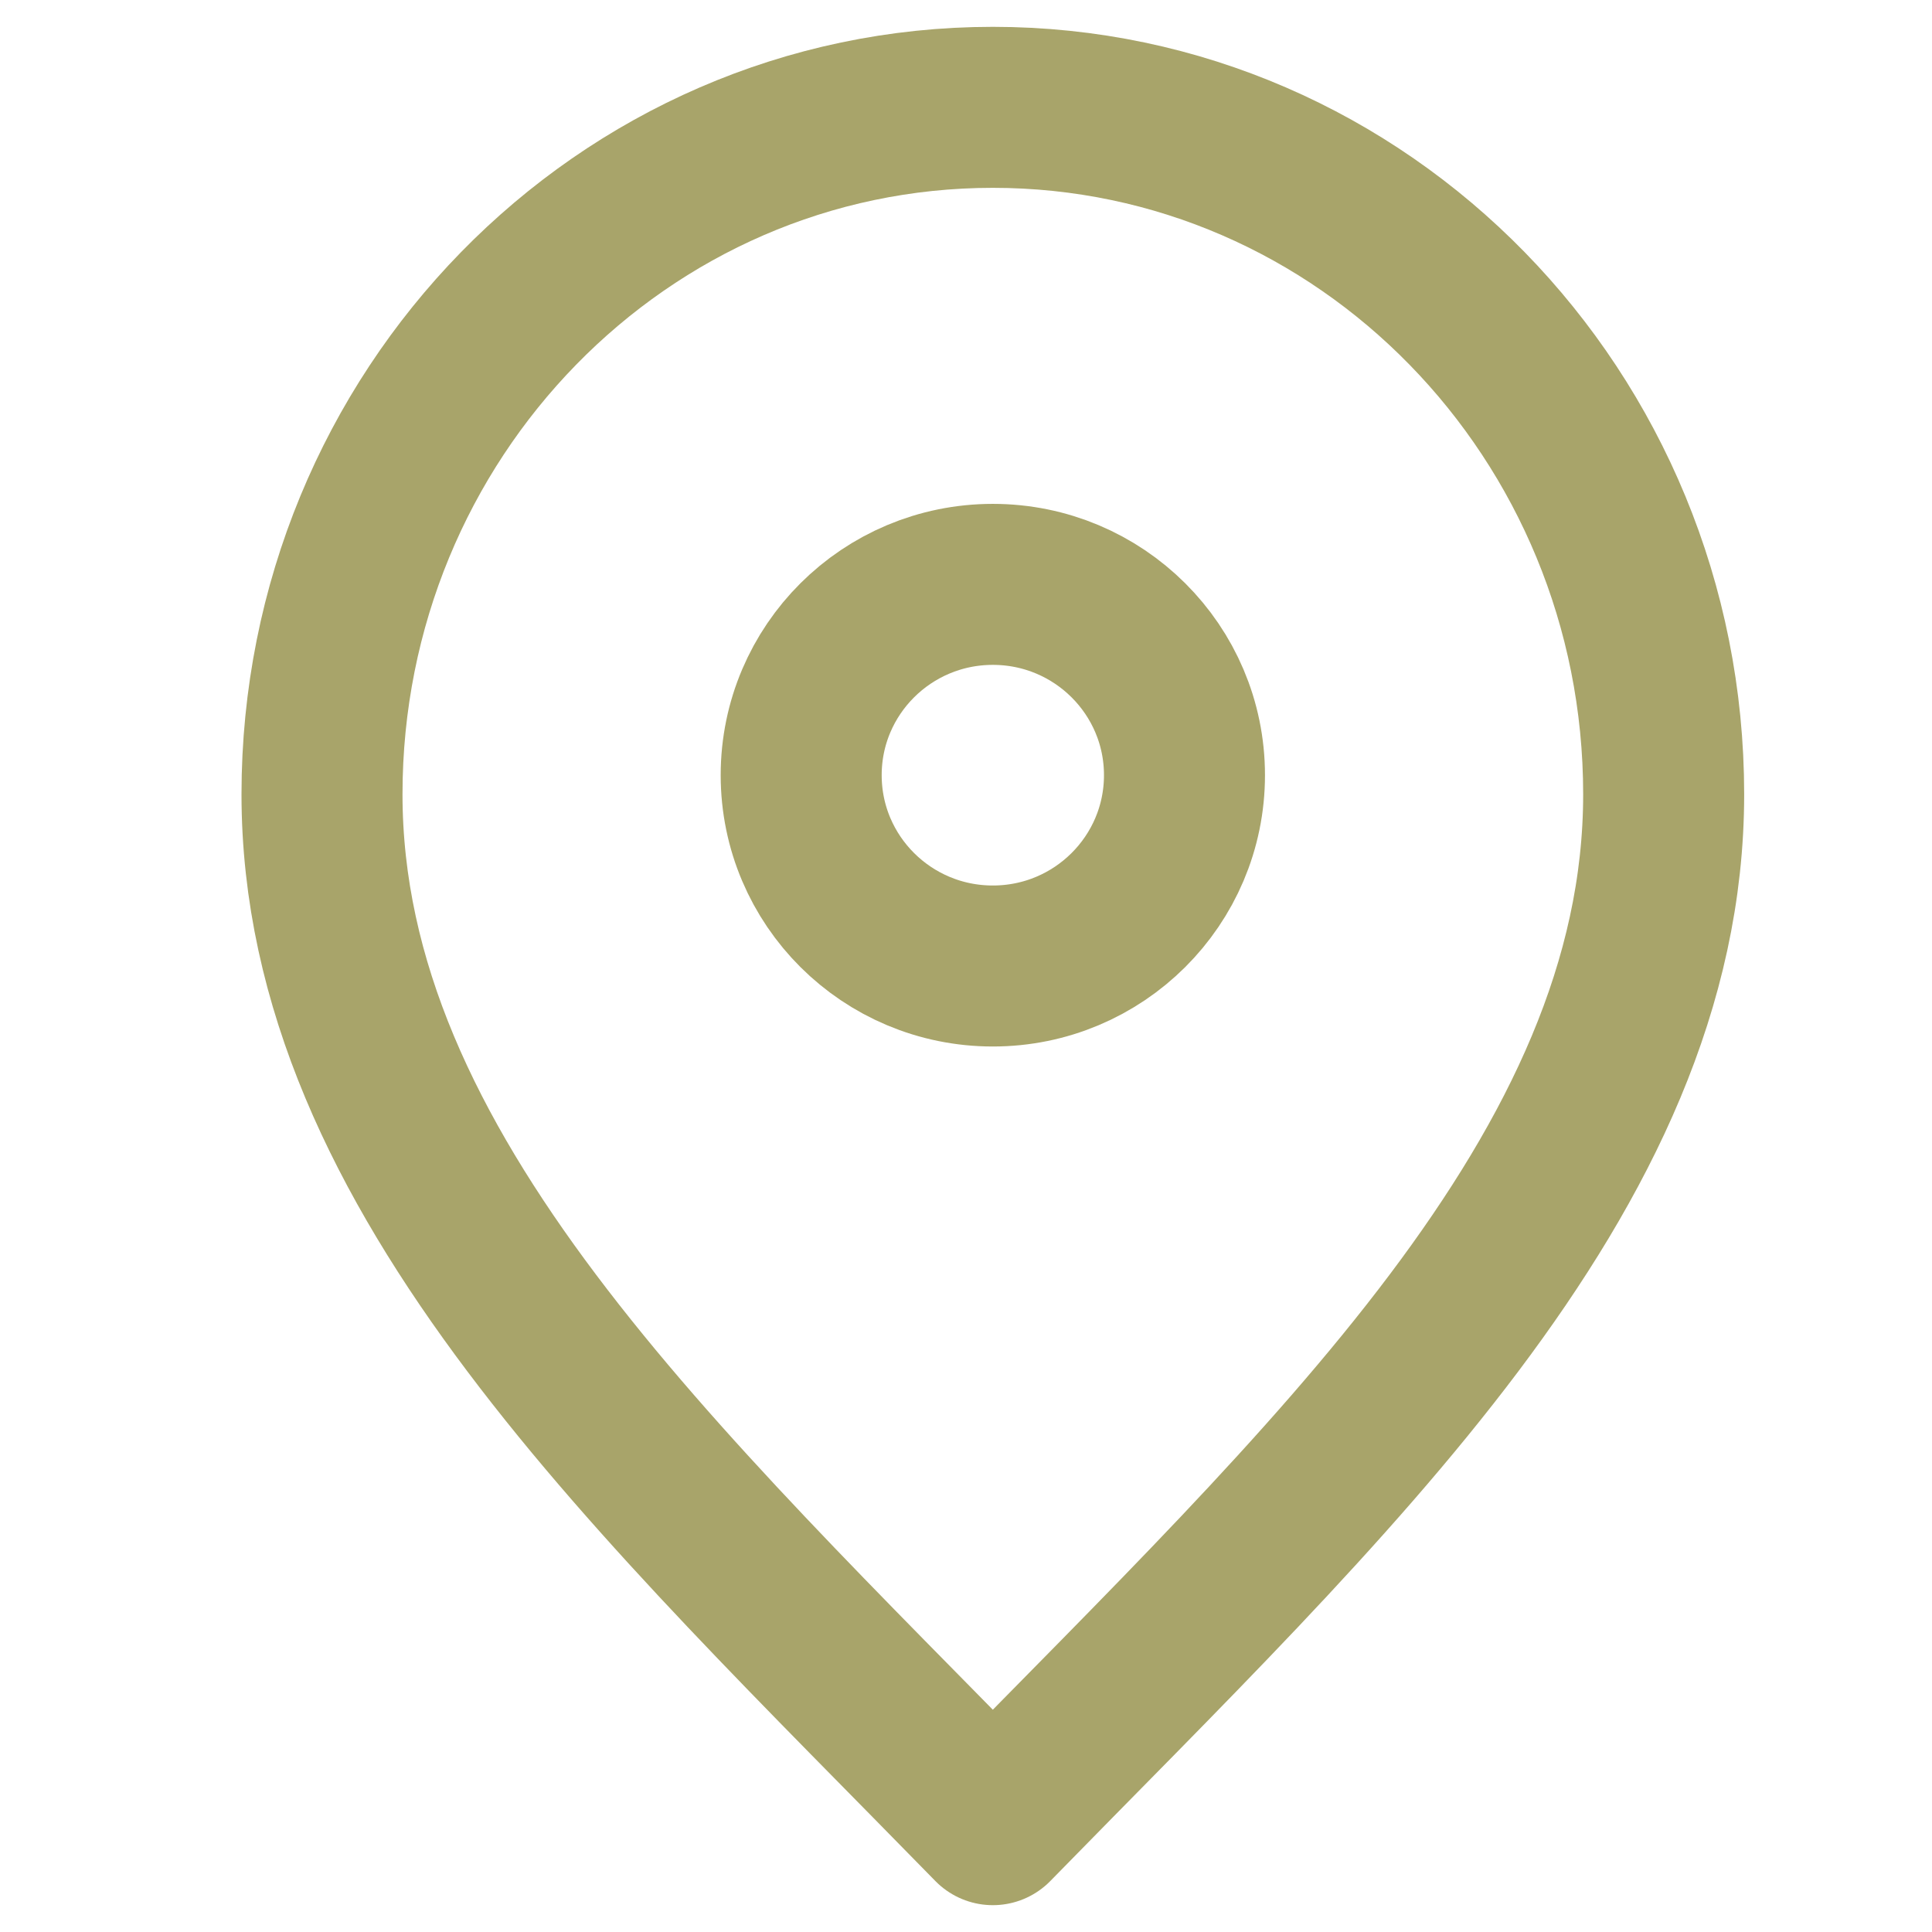
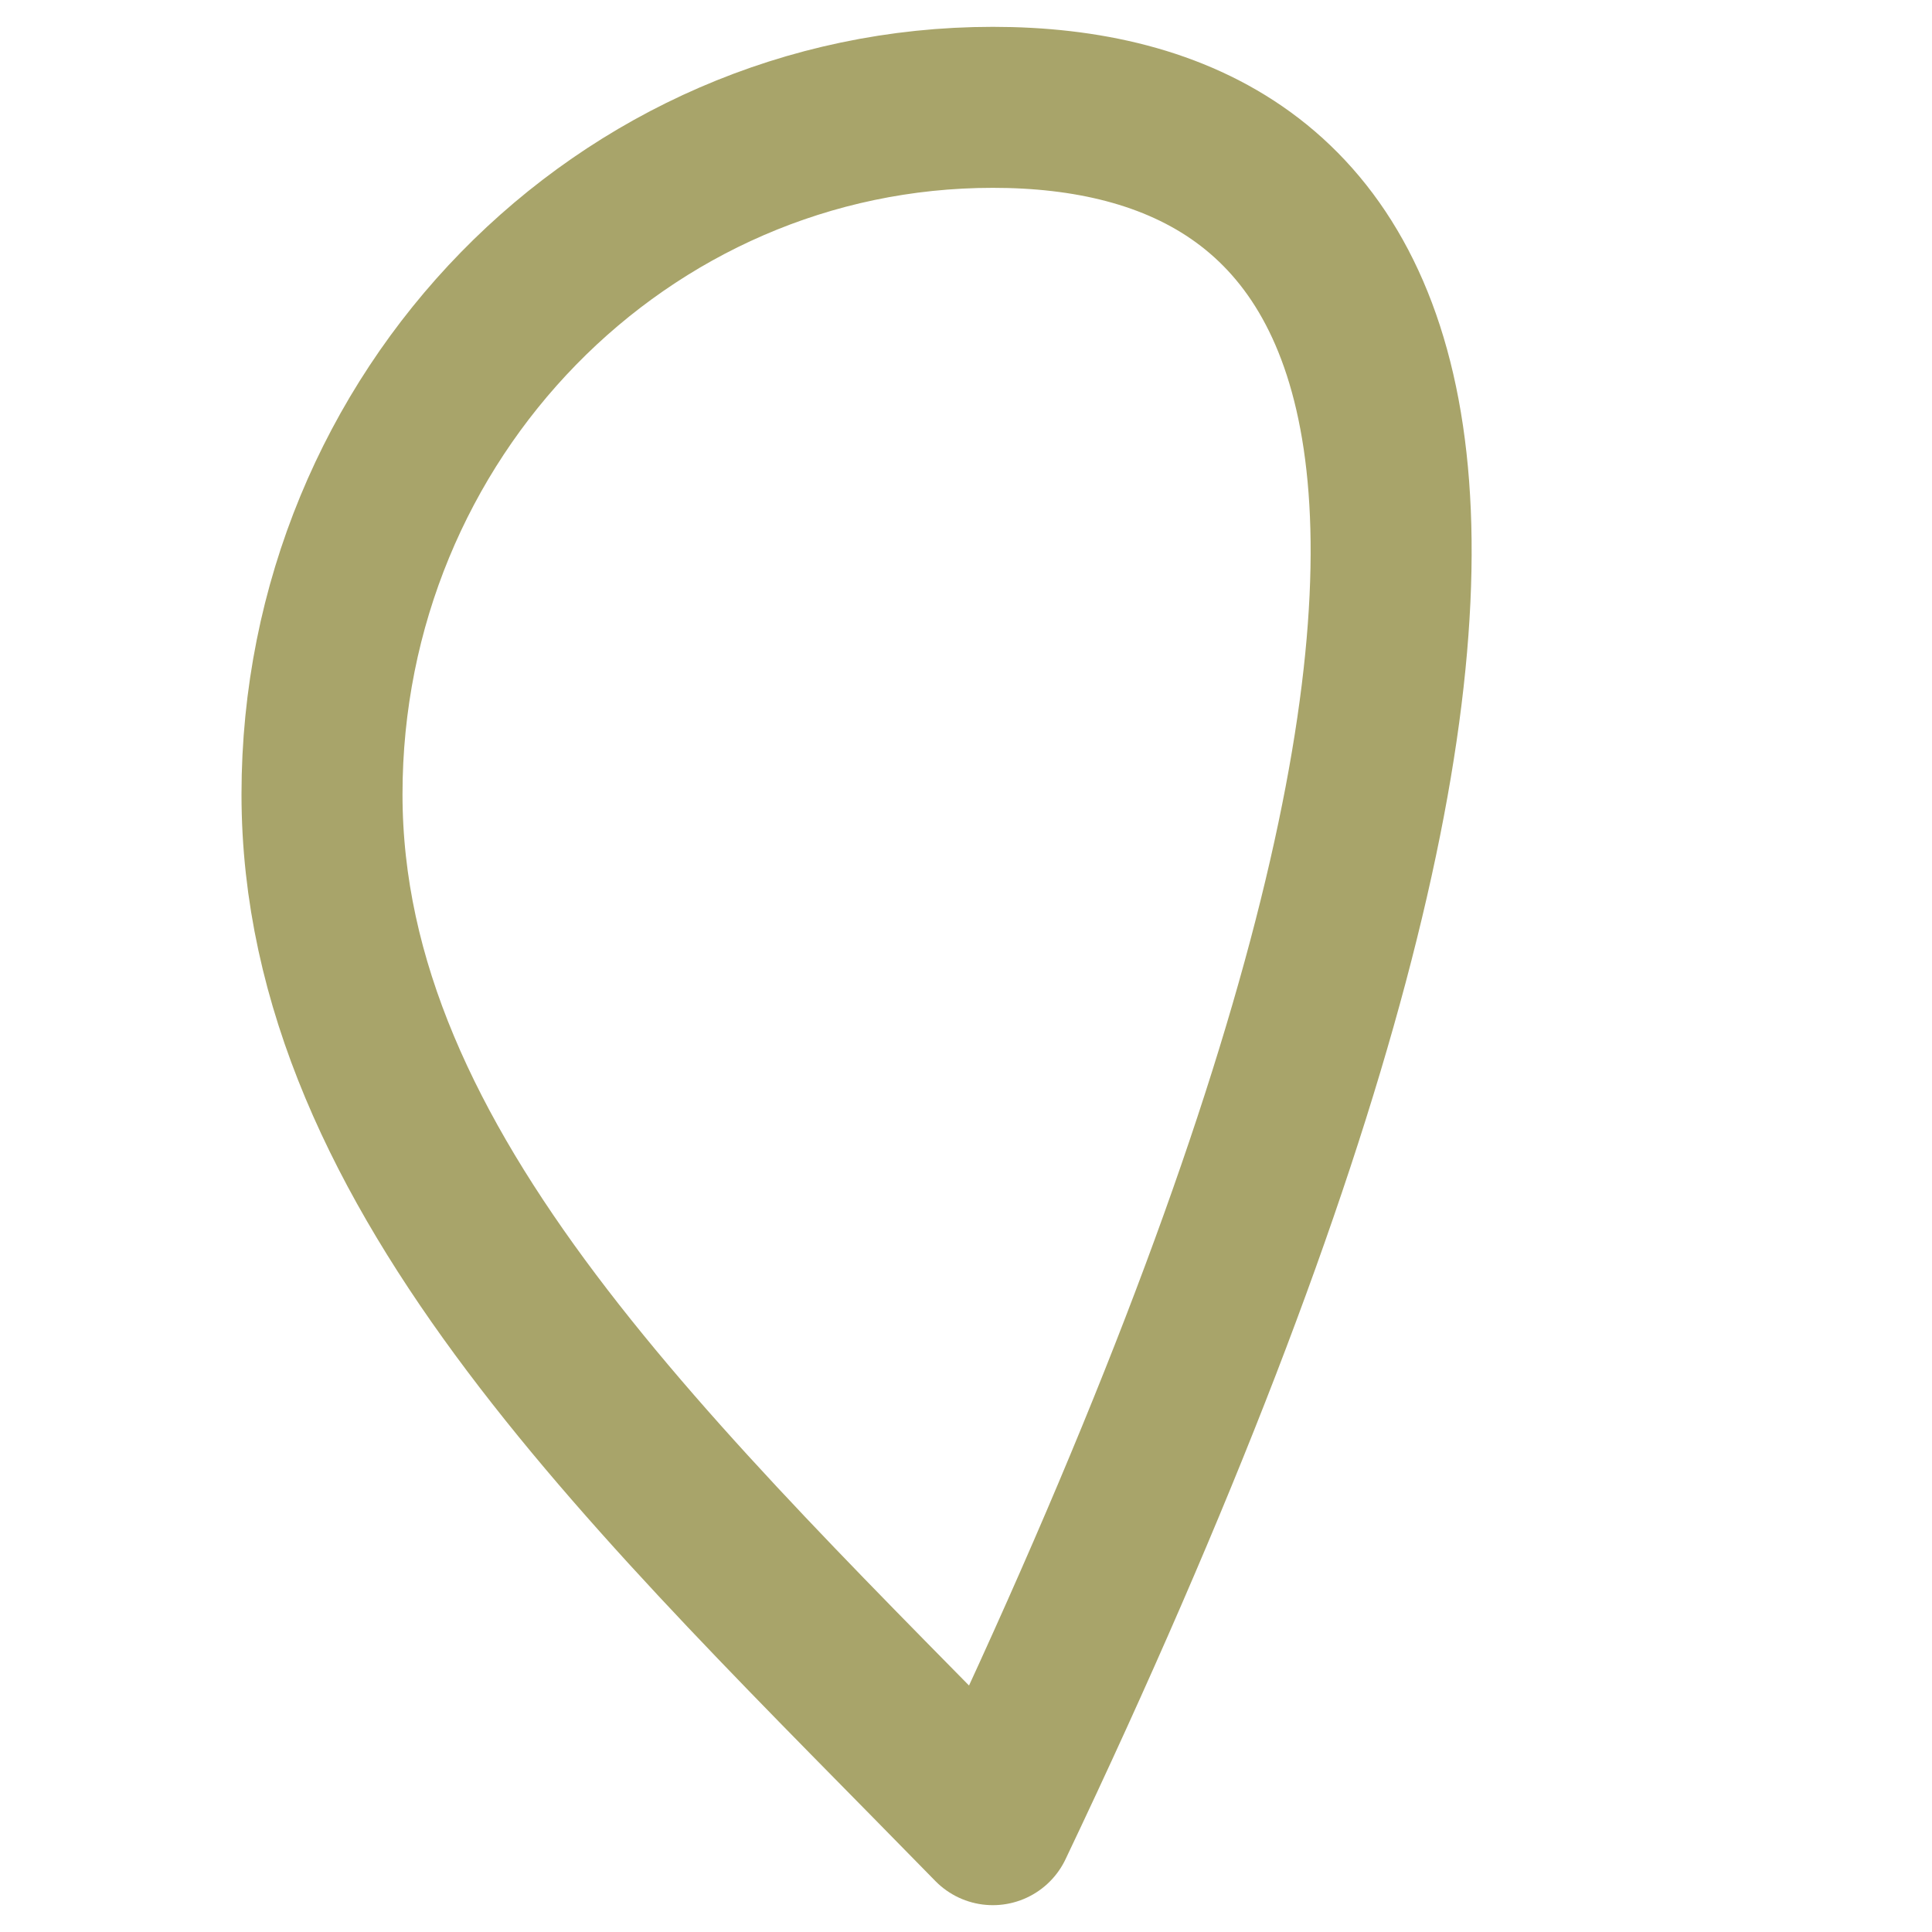
<svg xmlns="http://www.w3.org/2000/svg" width="36" height="36" viewBox="0 0 36 36" fill="none">
-   <path d="M18.5 34C24.75 27.6 31 21.869 31 14.8C31 7.731 25.404 2 18.5 2C11.596 2 6 7.731 6 14.8C6 21.869 12.25 27.6 18.5 34Z" stroke="#A8A46A" stroke-width="3" stroke-linecap="round" stroke-linejoin="round" />
-   <path d="M18.5 18C20.473 18 22.071 16.408 22.071 14.444C22.071 12.481 20.473 10.889 18.5 10.889C16.527 10.889 14.929 12.481 14.929 14.444C14.929 16.408 16.527 18 18.5 18Z" stroke="#A8A46A" stroke-width="3" stroke-linecap="round" stroke-linejoin="round" />
+   <path d="M18.5 34C31 7.731 25.404 2 18.5 2C11.596 2 6 7.731 6 14.8C6 21.869 12.25 27.6 18.5 34Z" stroke="#A8A46A" stroke-width="3" stroke-linecap="round" stroke-linejoin="round" />
</svg>